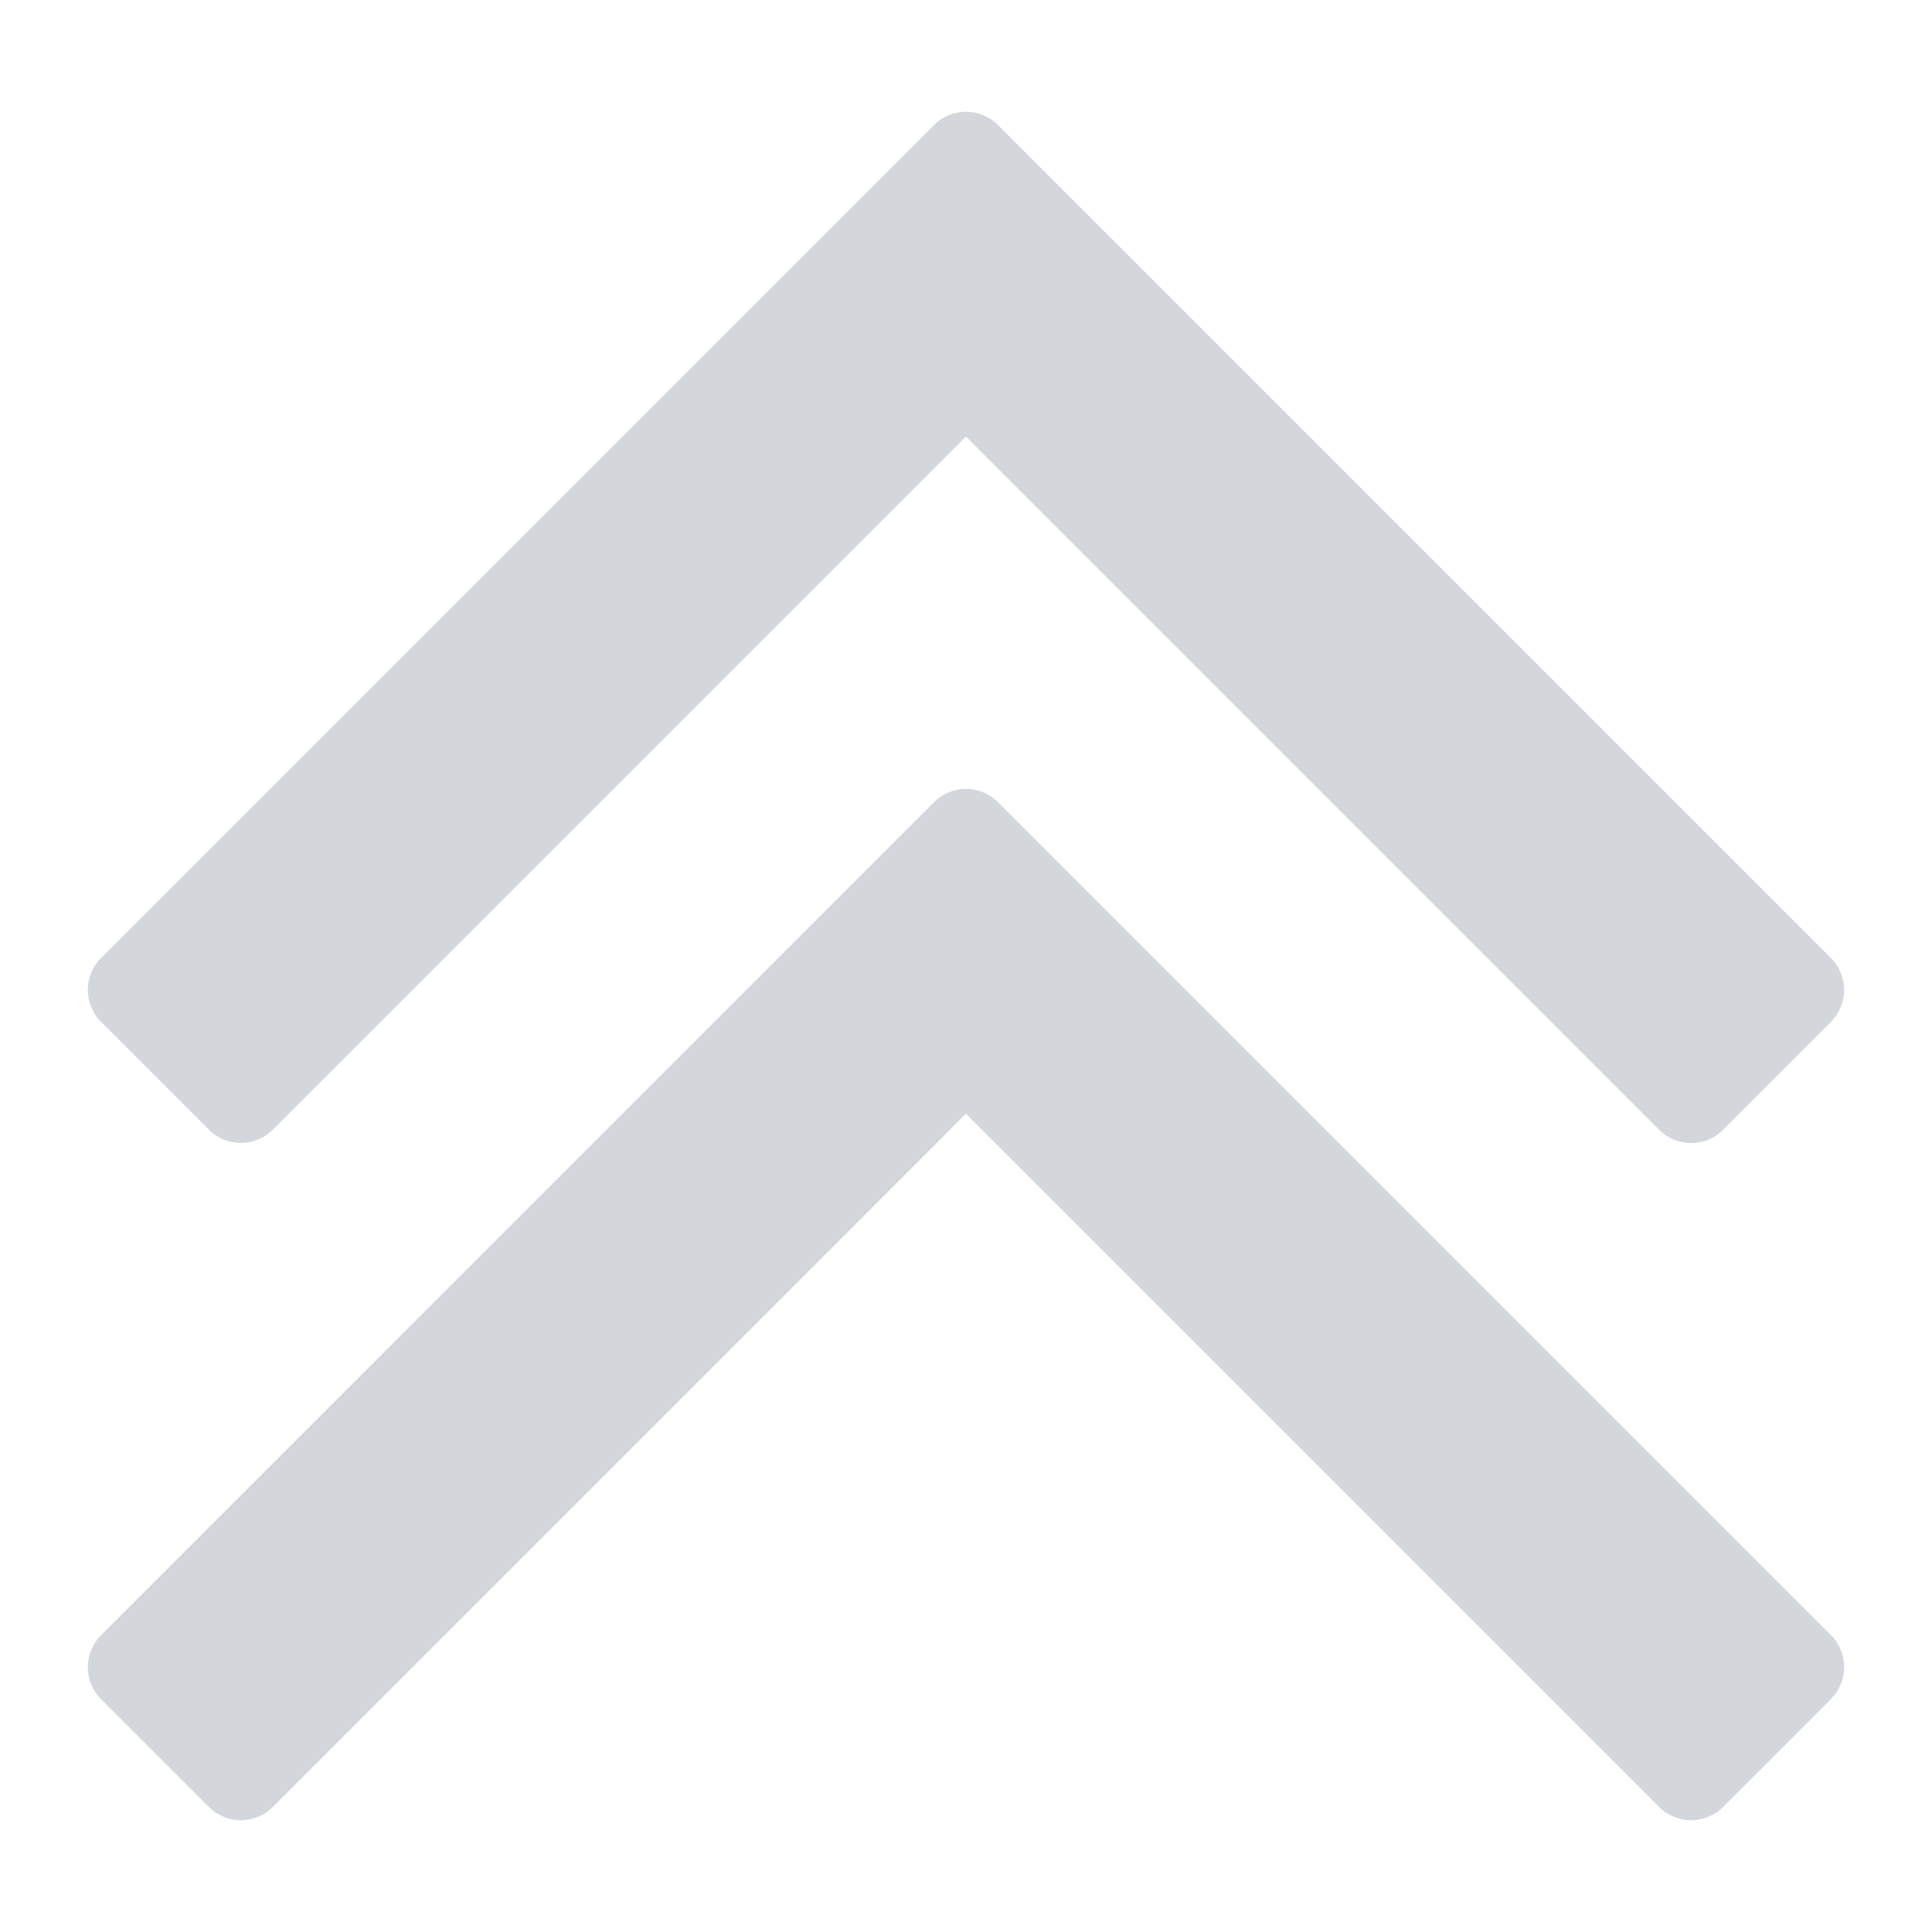
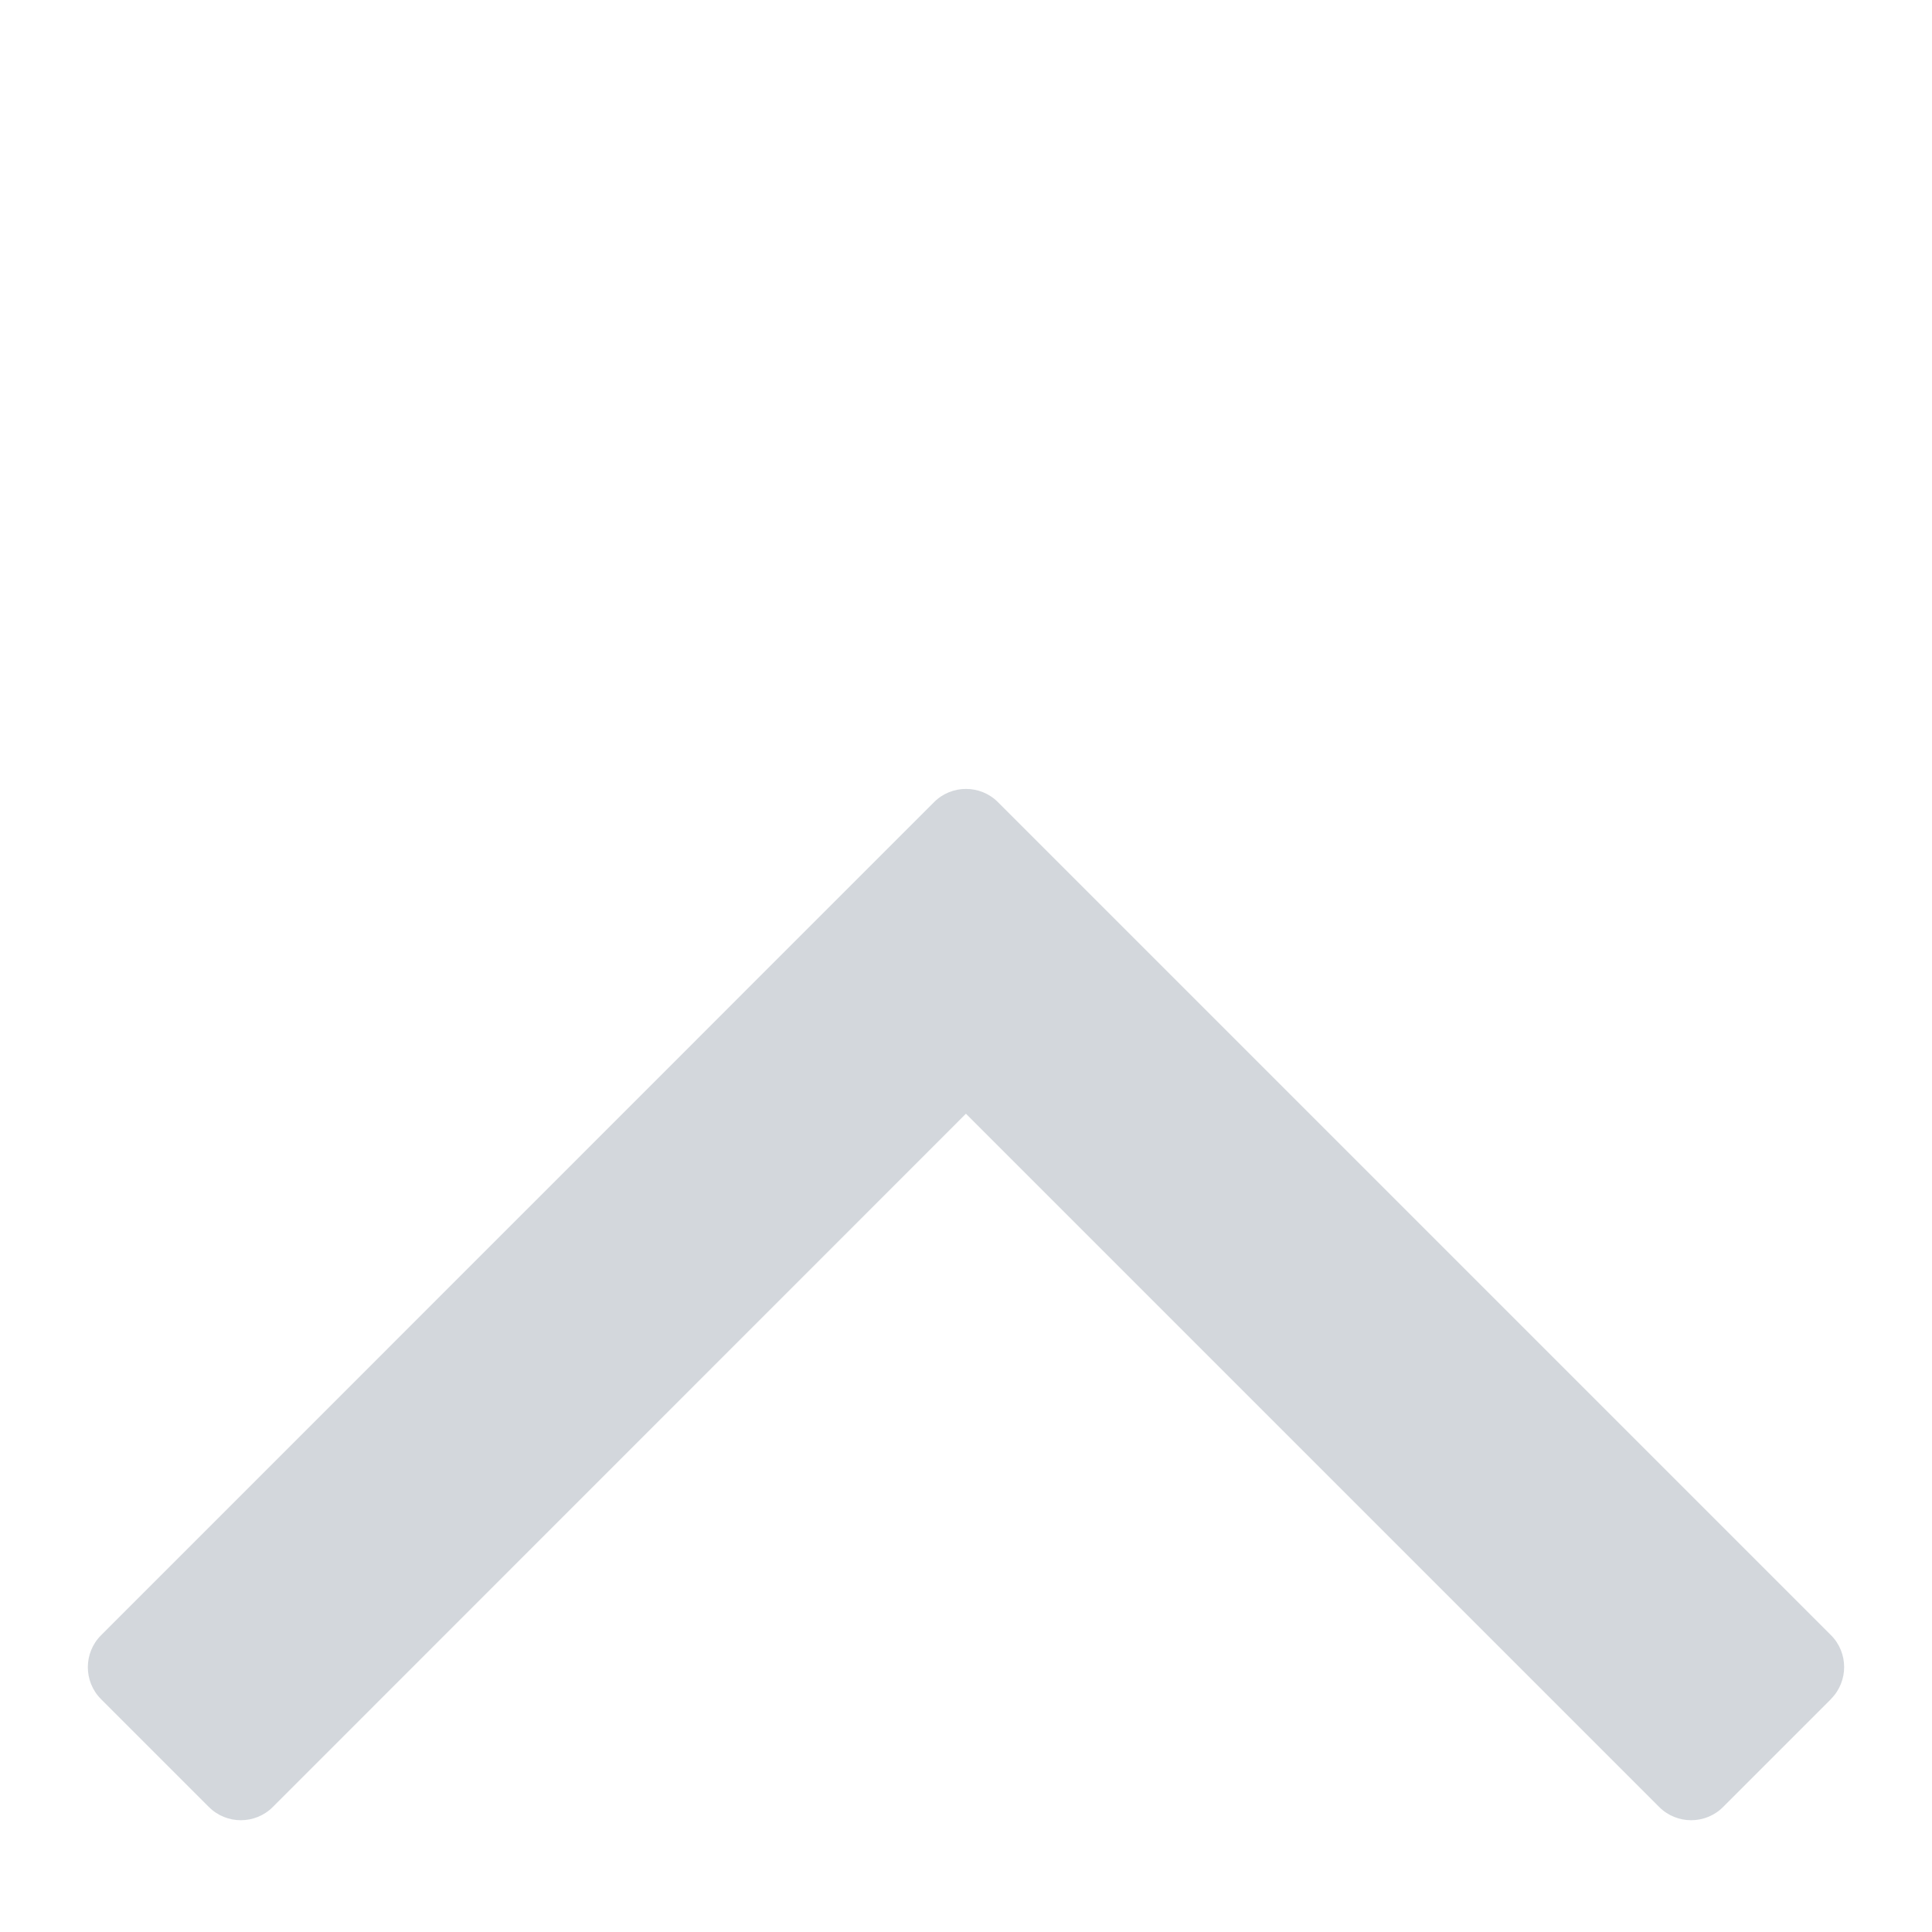
<svg xmlns="http://www.w3.org/2000/svg" version="1.1" width="1000" height="1000" viewBox="0 0 1000 1000" xml:space="preserve">
  <desc>Created with Fabric.js 3.5.0</desc>
  <defs>
</defs>
-   <rect x="0" y="0" width="100%" height="100%" fill="#ffffff" />
  <g transform="matrix(7.038 0 0 7.038 499.997 499.997)" id="676007">
    <g style="" vector-effect="non-scaling-stroke">
      <g transform="matrix(1 0 0 1 0 24.9)" id="Upward">
        <path style="stroke: none; stroke-width: 1; stroke-dasharray: none; stroke-linecap: butt; stroke-dashoffset: 0; stroke-linejoin: miter; stroke-miterlimit: 4; is-custom-font: none; font-file-url: none; fill: rgb(116,128,144); fill-rule: nonzero; opacity: 0.32;" transform=" translate(-64.585, -87.725)" d="M 128.2 116.74 l -7.94 7.94 c -1.29 1.29 -3.4 1.29 -4.69 0 l -50.99 -50.99 L 13.6 124.68 c -1.29 1.29 -3.4 1.29 -4.69 0 l -7.94 -7.94 c -1.29 -1.29 -1.29 -3.4 0 -4.69 L 62.24 50.77 c 1.29 -1.29 3.4 -1.29 4.69 0 l 7.94 7.94 s 0.02 0.03 0.04 0.04 l 53.29 53.29 c 1.29 1.29 1.29 3.4 0 4.69 Z" stroke-linecap="round" />
      </g>
      <g transform="matrix(1 0 0 1 0 -24.9)" id="Upward">
-         <path style="stroke: none; stroke-width: 1; stroke-dasharray: none; stroke-linecap: butt; stroke-dashoffset: 0; stroke-linejoin: miter; stroke-miterlimit: 4; is-custom-font: none; font-file-url: none; fill: rgb(116,128,144); fill-rule: nonzero; opacity: 0.32;" transform=" translate(-64.585, -37.925)" d="M 128.2 66.94 l -7.94 7.94 c -1.29 1.29 -3.4 1.29 -4.69 0 L 64.58 23.89 L 13.6 74.87 c -1.29 1.29 -3.4 1.29 -4.69 0 l -7.94 -7.94 c -1.29 -1.29 -1.29 -3.4 0 -4.69 L 62.24 0.97 c 1.29 -1.29 3.4 -1.29 4.69 0 l 7.94 7.94 s 0.02 0.03 0.04 0.04 l 53.29 53.29 c 1.29 1.29 1.29 3.4 0 4.69 Z" stroke-linecap="round" />
-       </g>
+         </g>
    </g>
  </g>
</svg>